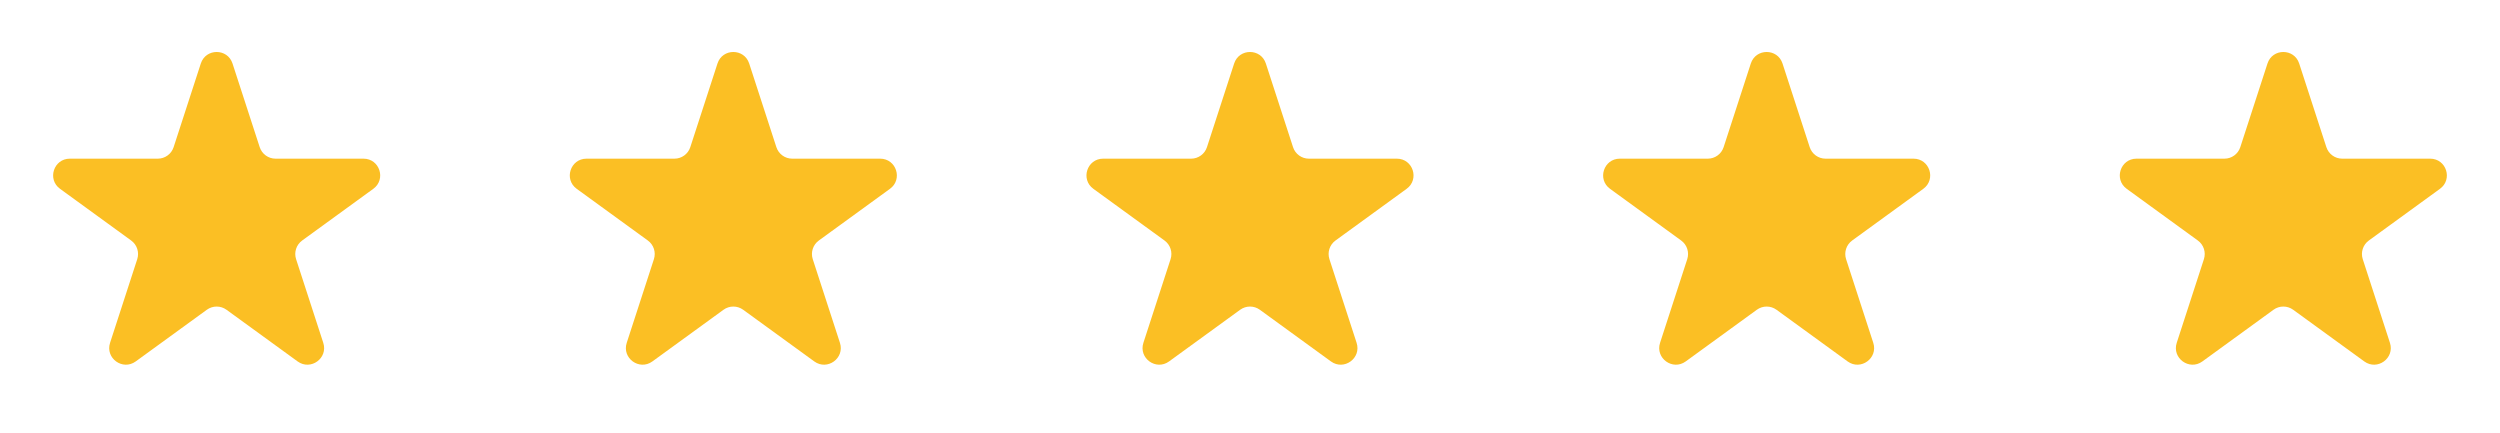
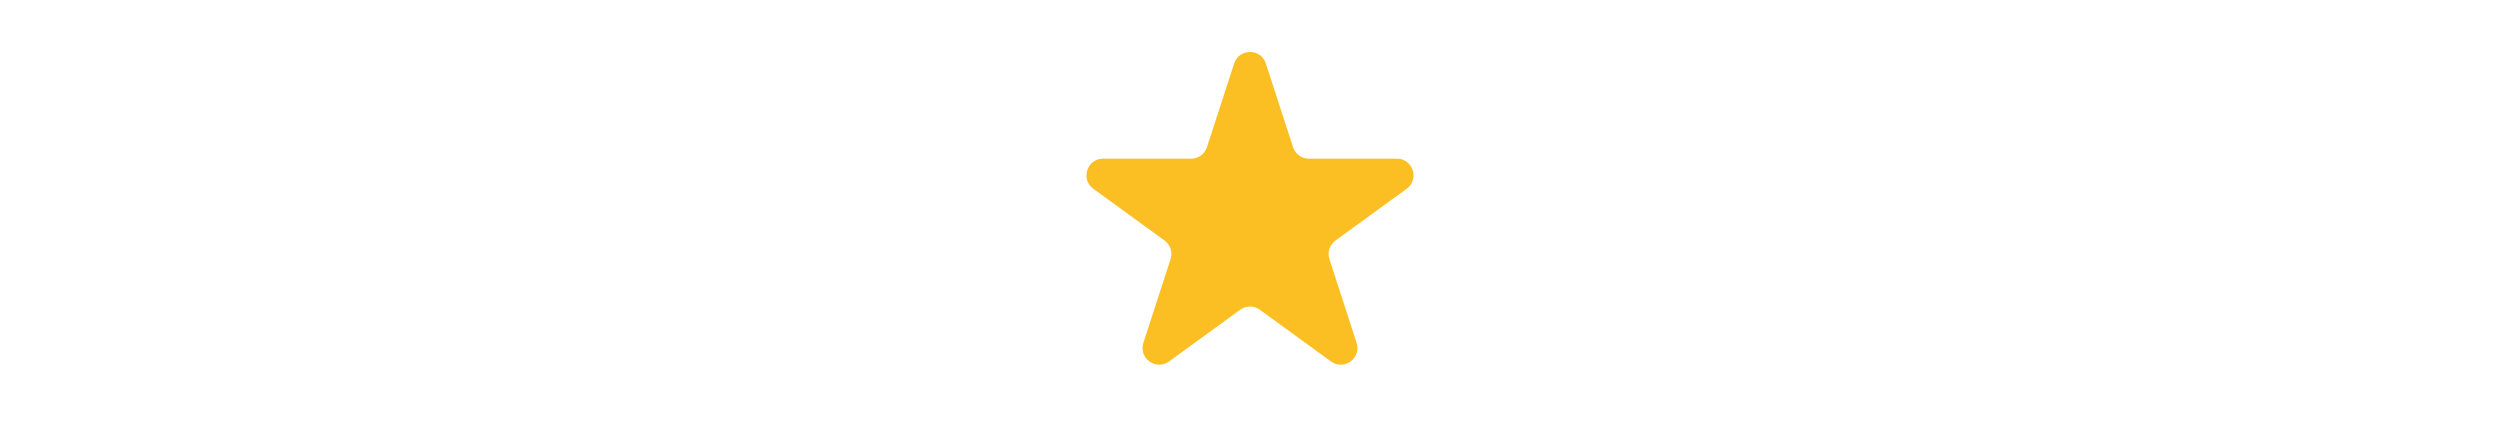
<svg xmlns="http://www.w3.org/2000/svg" width="150" height="26" viewBox="0 0 150 26" fill="none">
-   <path d="M12.049 3.81C12.348 2.889 13.652 2.889 13.951 3.81L15.582 8.829C15.716 9.241 16.1 9.52 16.533 9.52H21.811C22.779 9.52 23.182 10.76 22.398 11.329L18.129 14.431C17.778 14.686 17.631 15.137 17.765 15.549L19.396 20.569C19.696 21.49 18.641 22.256 17.857 21.686L13.588 18.584C13.237 18.33 12.763 18.33 12.412 18.584L8.143 21.686C7.359 22.256 6.304 21.49 6.604 20.569L8.235 15.549C8.368 15.137 8.222 14.686 7.871 14.431L3.602 11.329C2.818 10.76 3.221 9.52 4.189 9.52H9.467C9.9 9.52 10.284 9.241 10.418 8.829L12.049 3.81Z" fill="#FBBF24" />
-   <path d="M43.049 3.81C43.348 2.889 44.652 2.889 44.951 3.81L46.582 8.829C46.716 9.241 47.1 9.52 47.533 9.52H52.81C53.779 9.52 54.182 10.76 53.398 11.329L49.129 14.431C48.778 14.686 48.632 15.137 48.765 15.549L50.396 20.569C50.696 21.49 49.641 22.256 48.857 21.686L44.588 18.584C44.237 18.33 43.763 18.33 43.412 18.584L39.143 21.686C38.359 22.256 37.304 21.49 37.604 20.569L39.235 15.549C39.368 15.137 39.222 14.686 38.871 14.431L34.602 11.329C33.818 10.76 34.221 9.52 35.19 9.52H40.467C40.9 9.52 41.284 9.241 41.418 8.829L43.049 3.81Z" fill="#FBBF24" />
  <path d="M74.049 3.81C74.348 2.889 75.652 2.889 75.951 3.81L77.582 8.829C77.716 9.241 78.1 9.52 78.533 9.52H83.811C84.779 9.52 85.182 10.76 84.398 11.329L80.129 14.431C79.778 14.686 79.632 15.137 79.765 15.549L81.396 20.569C81.696 21.49 80.641 22.256 79.857 21.686L75.588 18.584C75.237 18.33 74.763 18.33 74.412 18.584L70.143 21.686C69.359 22.256 68.304 21.49 68.604 20.569L70.235 15.549C70.368 15.137 70.222 14.686 69.871 14.431L65.602 11.329C64.818 10.76 65.221 9.52 66.189 9.52H71.467C71.9 9.52 72.284 9.241 72.418 8.829L74.049 3.81Z" fill="#FBBF24" />
-   <path d="M105.049 3.81C105.348 2.889 106.652 2.889 106.951 3.81L108.582 8.829C108.716 9.241 109.1 9.52 109.533 9.52H114.811C115.779 9.52 116.182 10.76 115.398 11.329L111.129 14.431C110.778 14.686 110.632 15.137 110.765 15.549L112.396 20.569C112.696 21.49 111.641 22.256 110.857 21.686L106.588 18.584C106.237 18.33 105.763 18.33 105.412 18.584L101.143 21.686C100.359 22.256 99.304 21.49 99.604 20.569L101.235 15.549C101.368 15.137 101.222 14.686 100.871 14.431L96.602 11.329C95.818 10.76 96.221 9.52 97.189 9.52H102.467C102.9 9.52 103.284 9.241 103.418 8.829L105.049 3.81Z" fill="#FBBF24" />
-   <path d="M136.049 3.81C136.348 2.889 137.652 2.889 137.951 3.81L139.582 8.829C139.716 9.241 140.1 9.52 140.533 9.52H145.811C146.779 9.52 147.182 10.76 146.398 11.329L142.129 14.431C141.778 14.686 141.632 15.137 141.765 15.549L143.396 20.569C143.696 21.49 142.641 22.256 141.857 21.686L137.588 18.584C137.237 18.33 136.763 18.33 136.412 18.584L132.143 21.686C131.359 22.256 130.304 21.49 130.604 20.569L132.235 15.549C132.368 15.137 132.222 14.686 131.871 14.431L127.602 11.329C126.818 10.76 127.221 9.52 128.189 9.52H133.467C133.9 9.52 134.284 9.241 134.418 8.829L136.049 3.81Z" fill="#FBBF24" />
</svg>